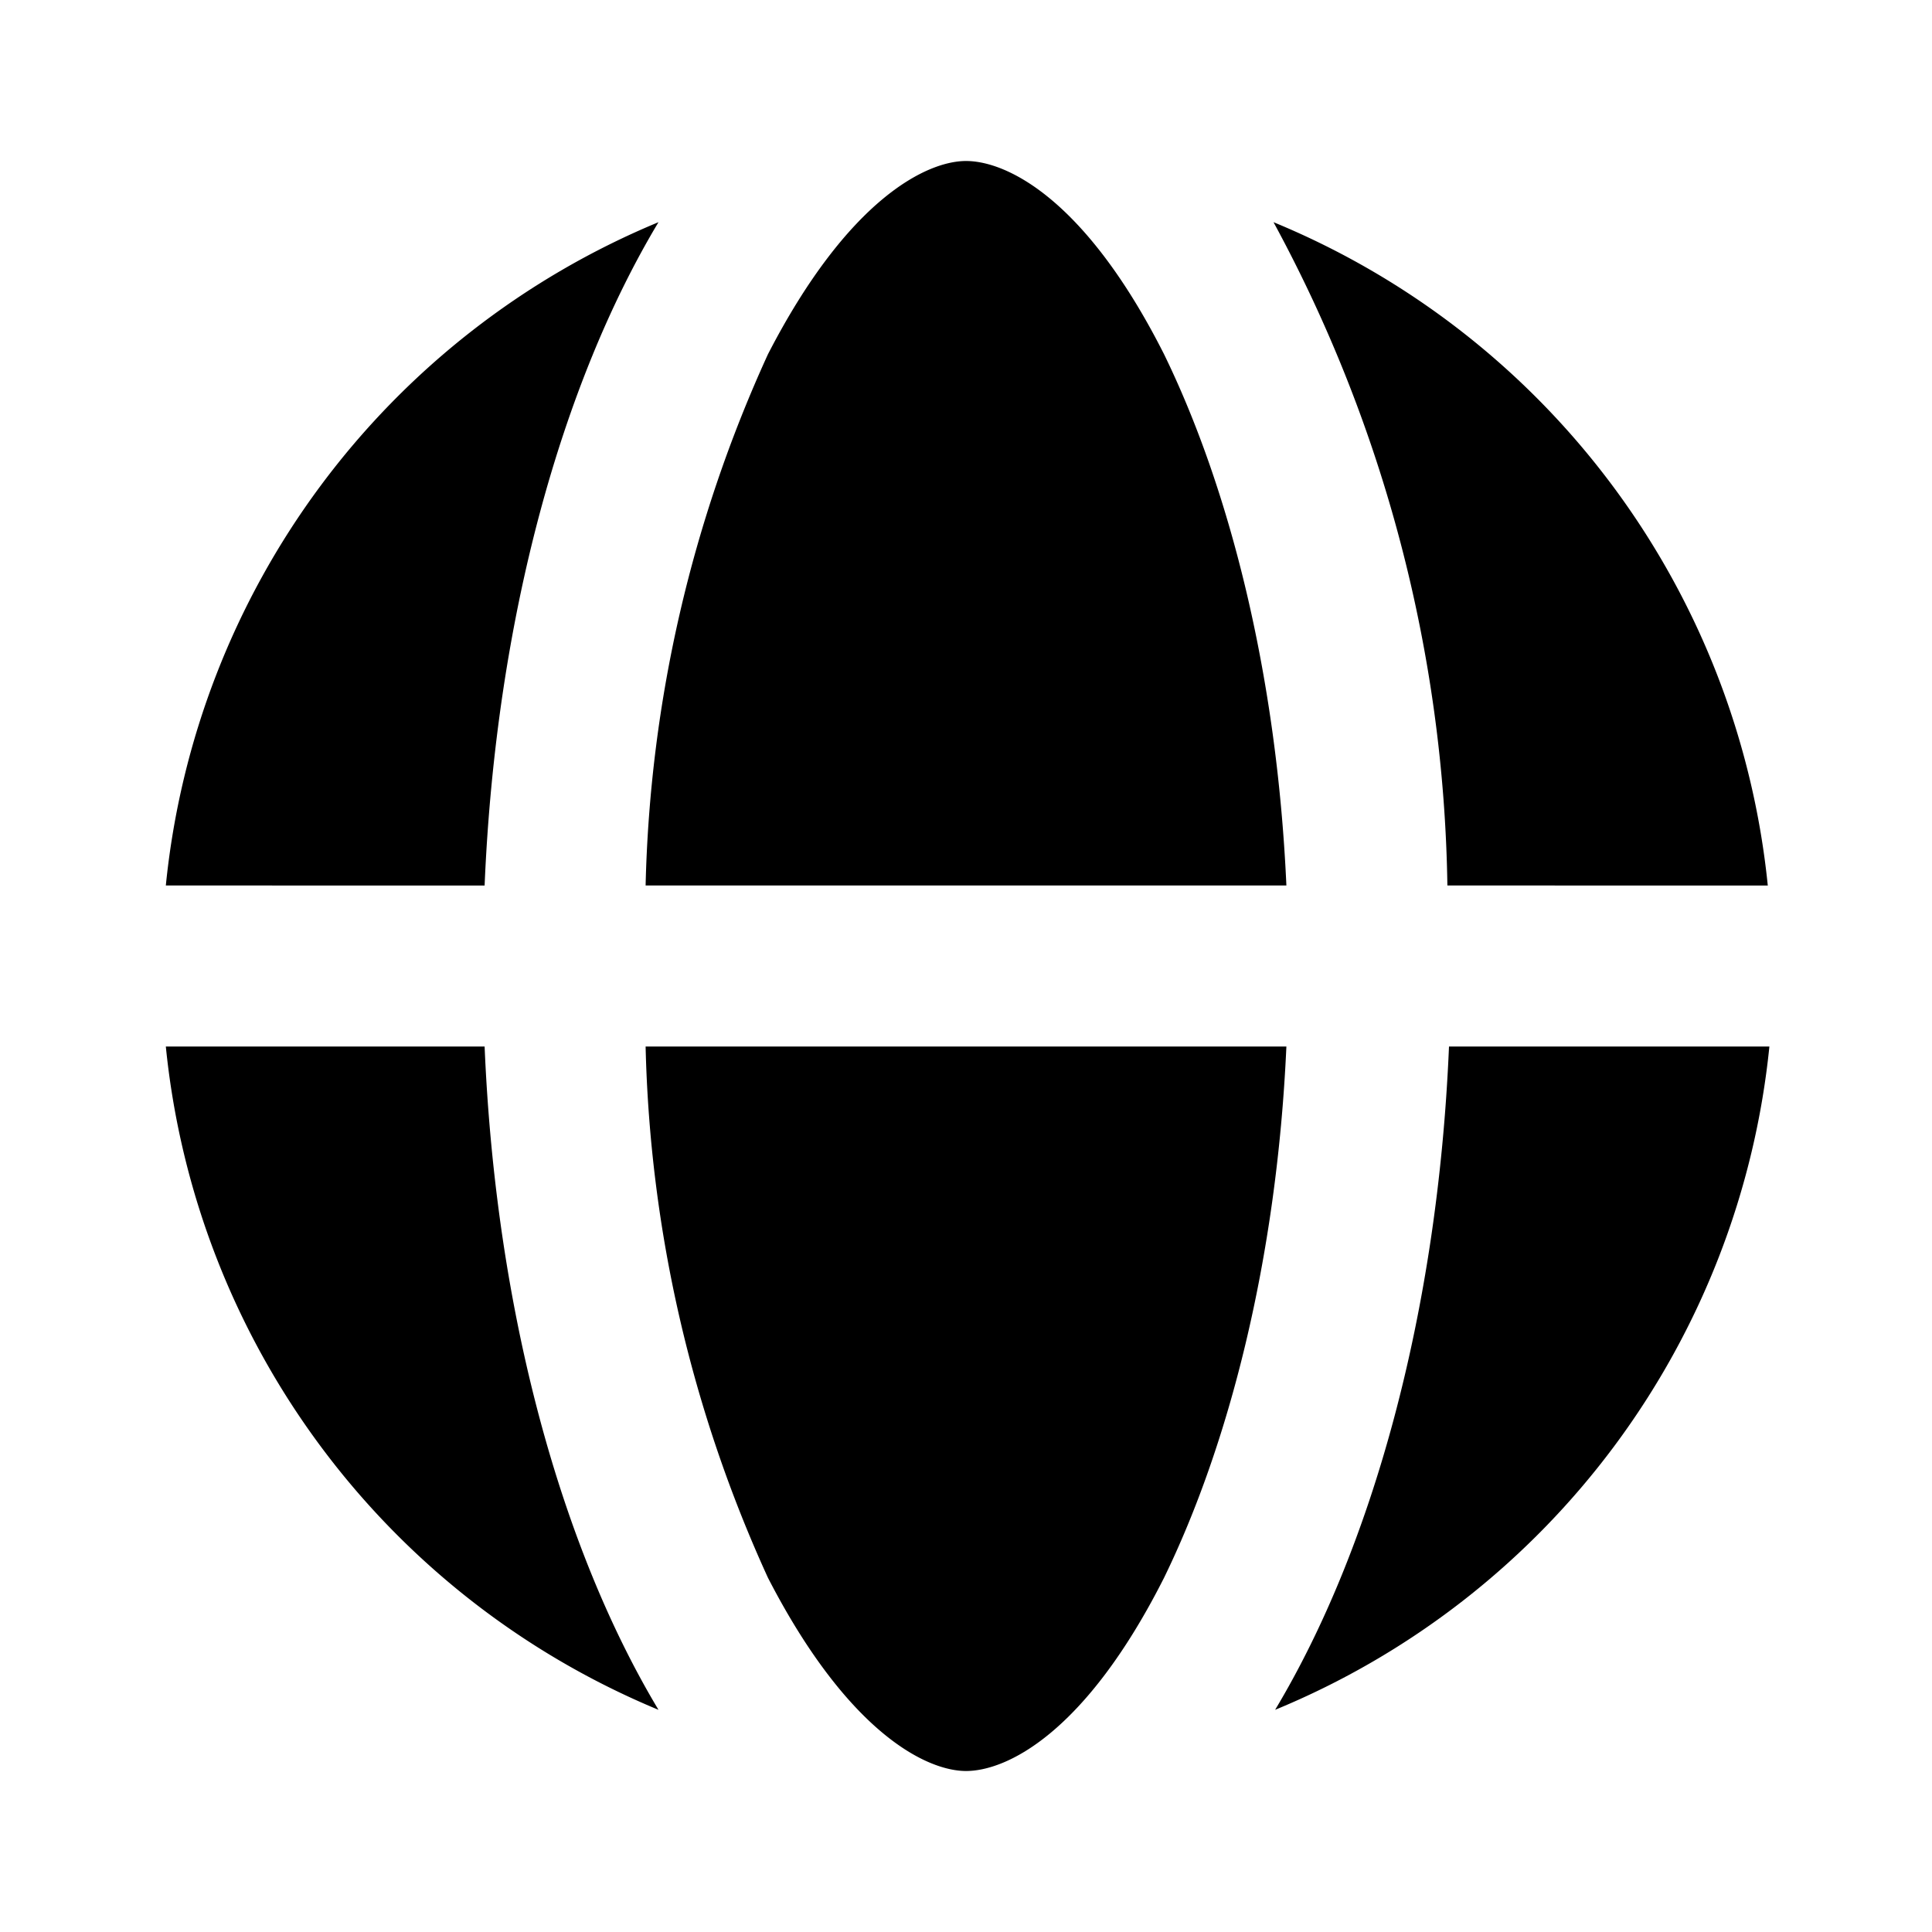
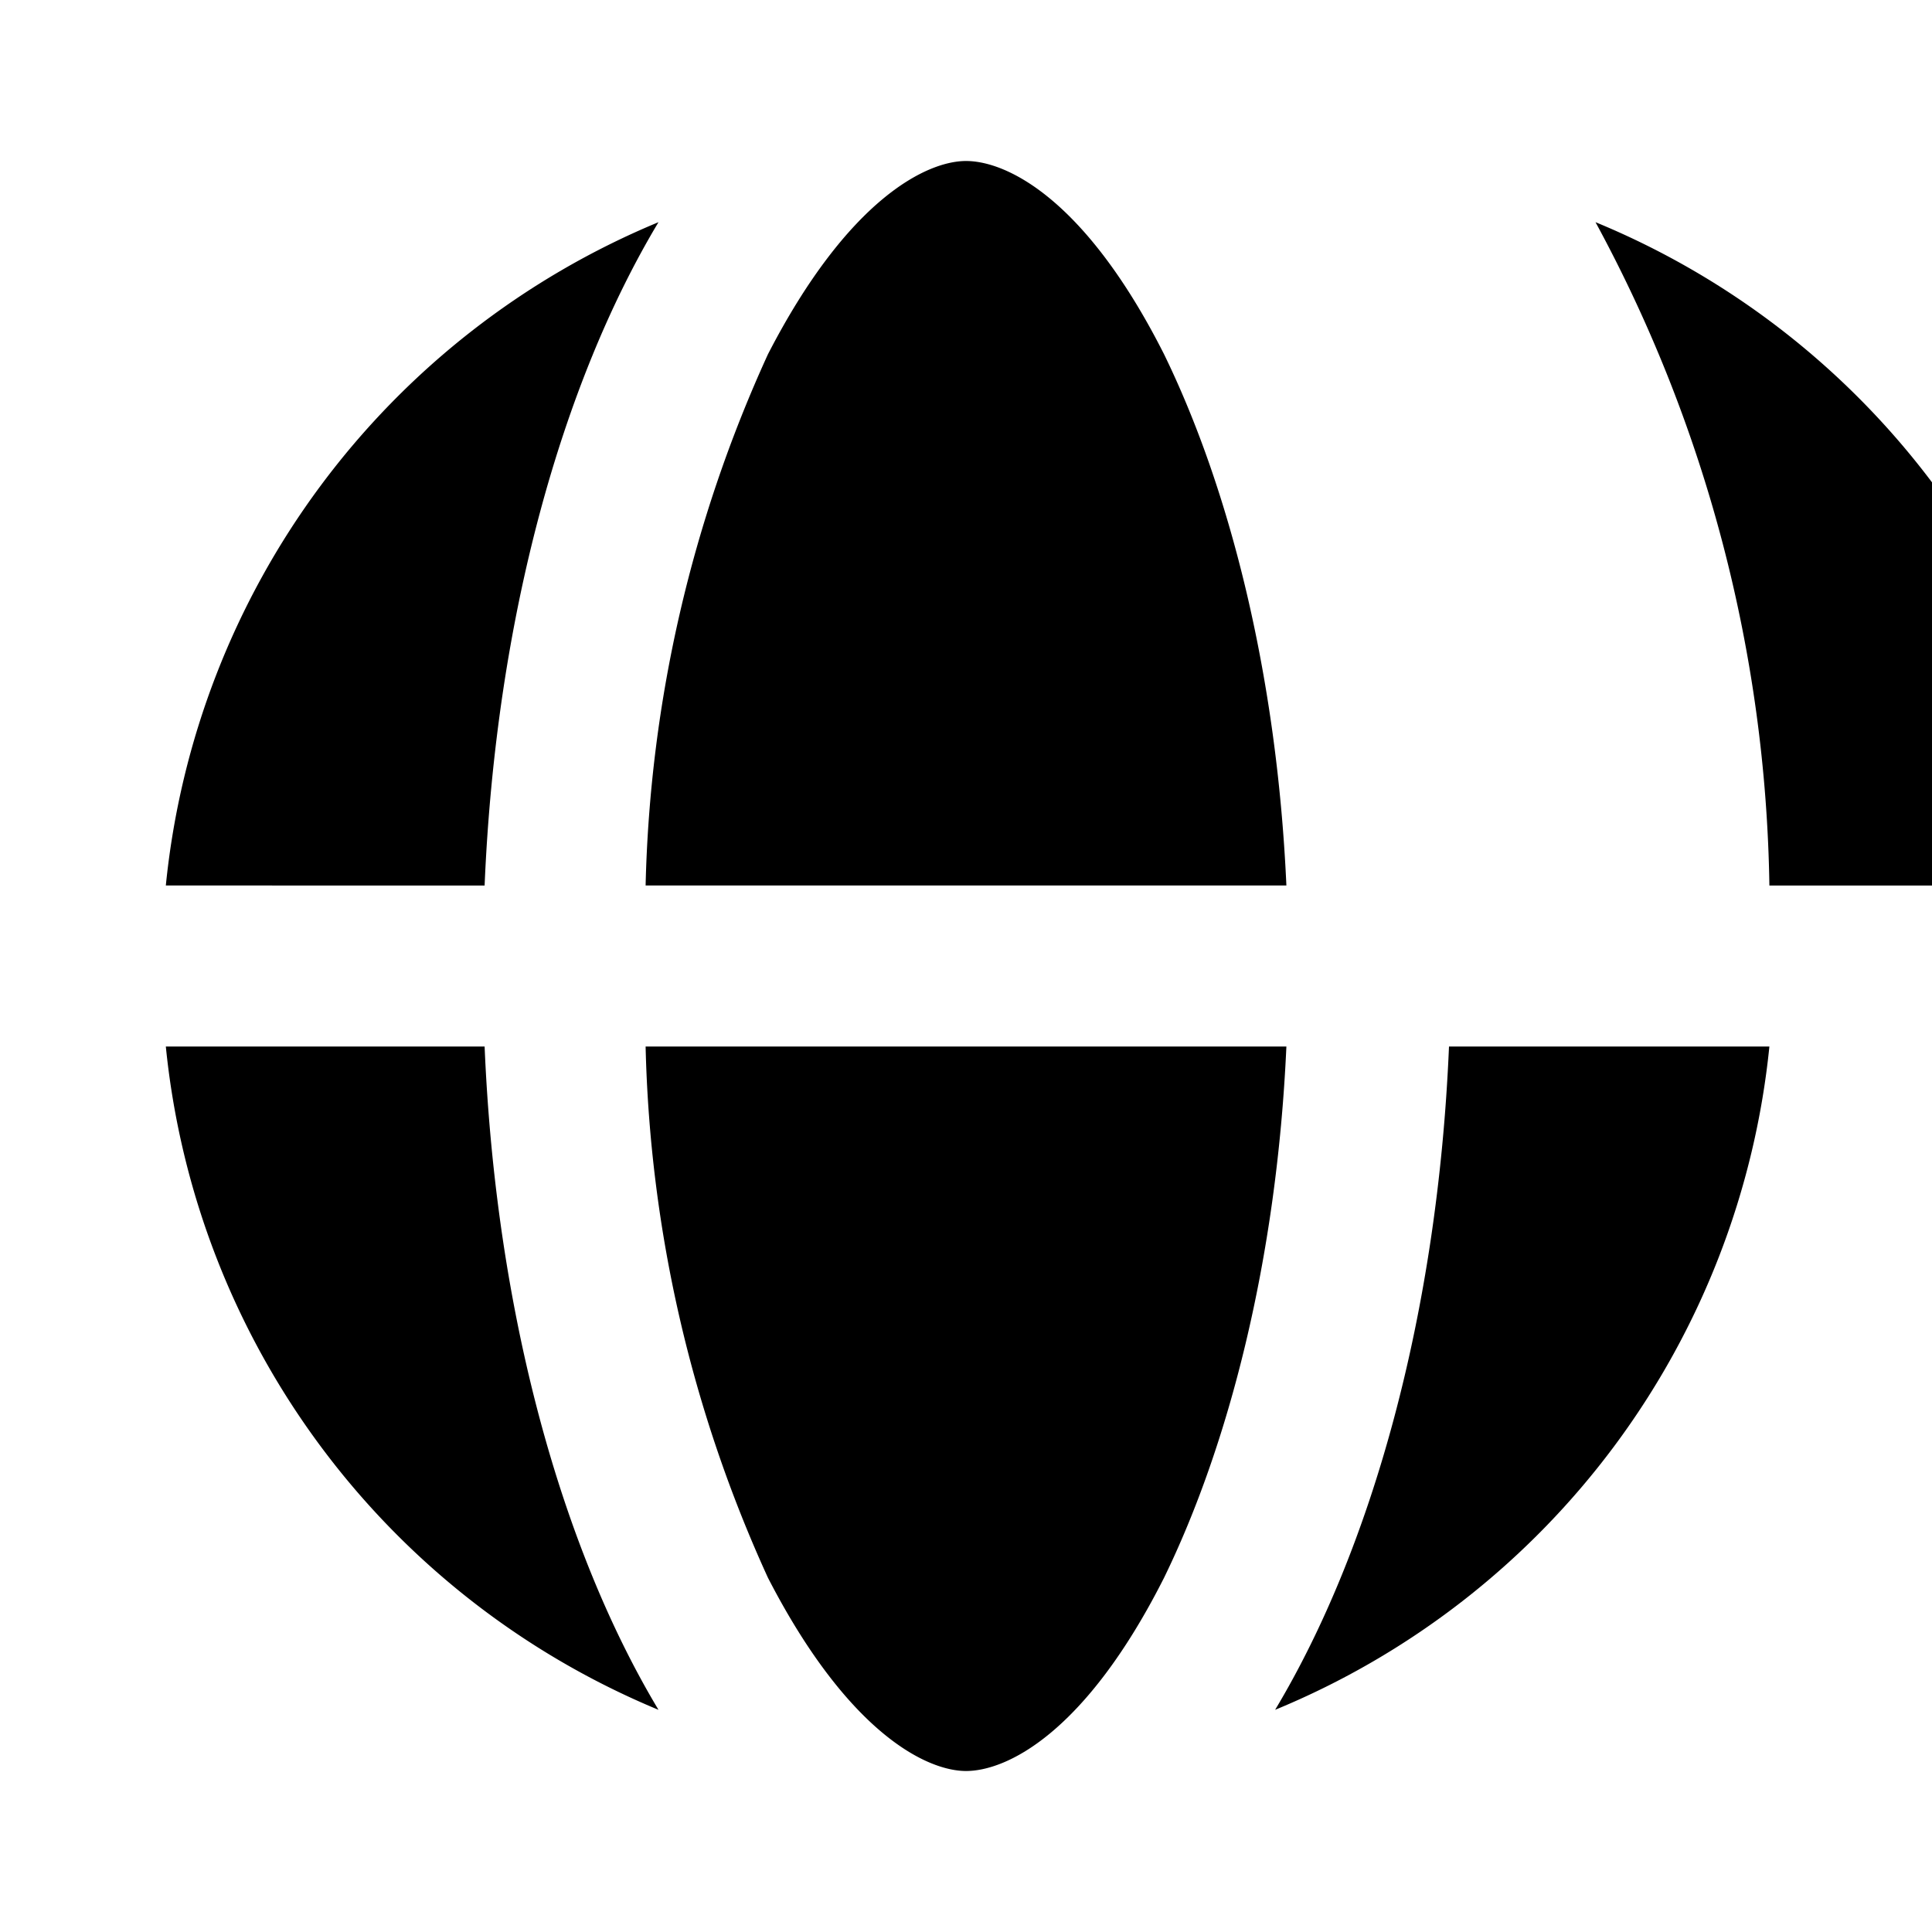
<svg xmlns="http://www.w3.org/2000/svg" width="12" height="12" viewBox="0 0 12 12">
-   <path d="M7.99 6.5H4.01a8.4 8.4 0 0 0 .76 3.3c.5.97.99 1.2 1.23 1.2.25 0 .74-.23 1.23-1.2.4-.82.7-1.97.76-3.3Zm-3.98-1a8.4 8.4 0 0 1 .76-3.3C5.27 1.23 5.76 1 6 1c.25 0 .74.23 1.23 1.2.4.82.7 1.97.76 3.3H4.01Zm-1 0H1.03a5 5 0 0 1 3.06-4.12c-.6 1-1.01 2.46-1.08 4.12Zm0 1H1.03a5 5 0 0 0 3.06 4.12c-.6-1-1.01-2.46-1.08-4.12ZM9 6.5h1.99a5 5 0 0 1-3.07 4.12c.6-1 1.01-2.46 1.08-4.12Zm1.99-1H8.99a8.91 8.91 0 0 0-1.08-4.12 5 5 0 0 1 3.07 4.12Z" />
+   <path d="M7.99 6.5H4.01a8.4 8.4 0 0 0 .76 3.3c.5.97.99 1.2 1.23 1.2.25 0 .74-.23 1.23-1.2.4-.82.7-1.97.76-3.3Zm-3.98-1a8.4 8.4 0 0 1 .76-3.3C5.27 1.23 5.76 1 6 1c.25 0 .74.23 1.23 1.2.4.82.7 1.97.76 3.3H4.01Zm-1 0H1.03a5 5 0 0 1 3.06-4.12c-.6 1-1.01 2.46-1.08 4.12Zm0 1H1.03a5 5 0 0 0 3.06 4.12c-.6-1-1.01-2.46-1.08-4.12ZM9 6.5h1.99a5 5 0 0 1-3.07 4.12c.6-1 1.01-2.46 1.08-4.12Zm1.99-1a8.91 8.91 0 0 0-1.08-4.12 5 5 0 0 1 3.07 4.12Z" />
</svg>